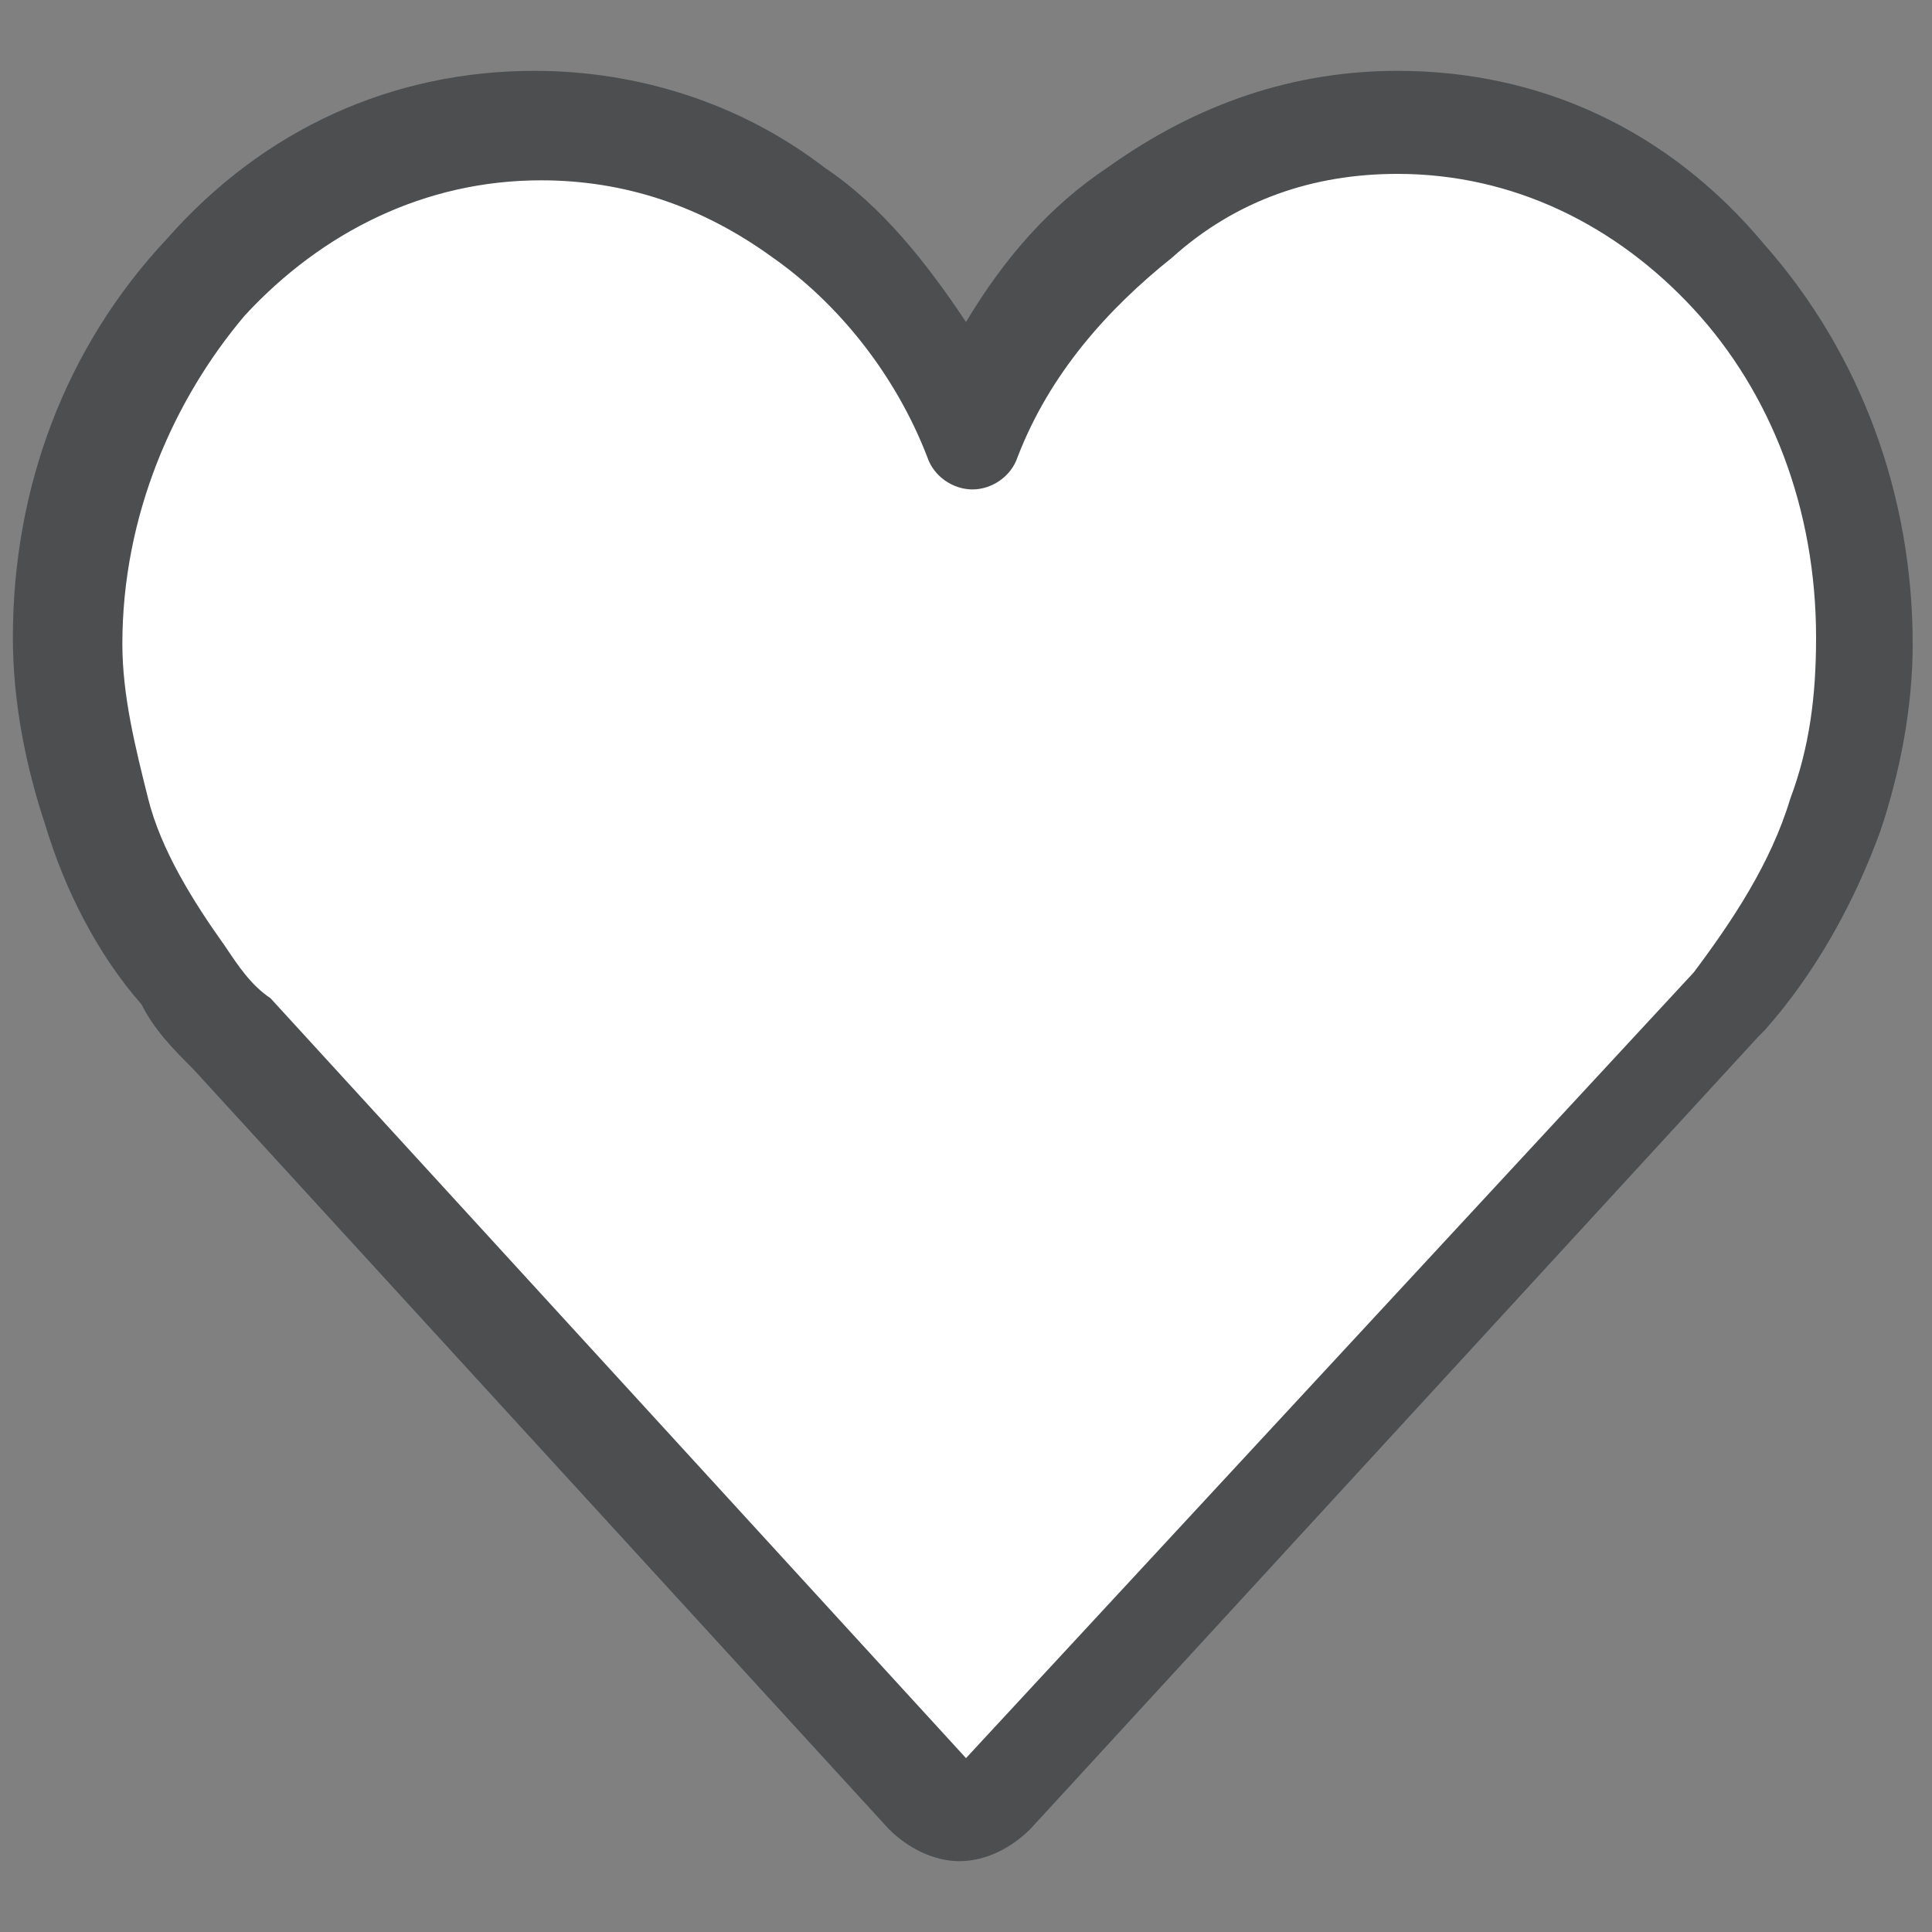
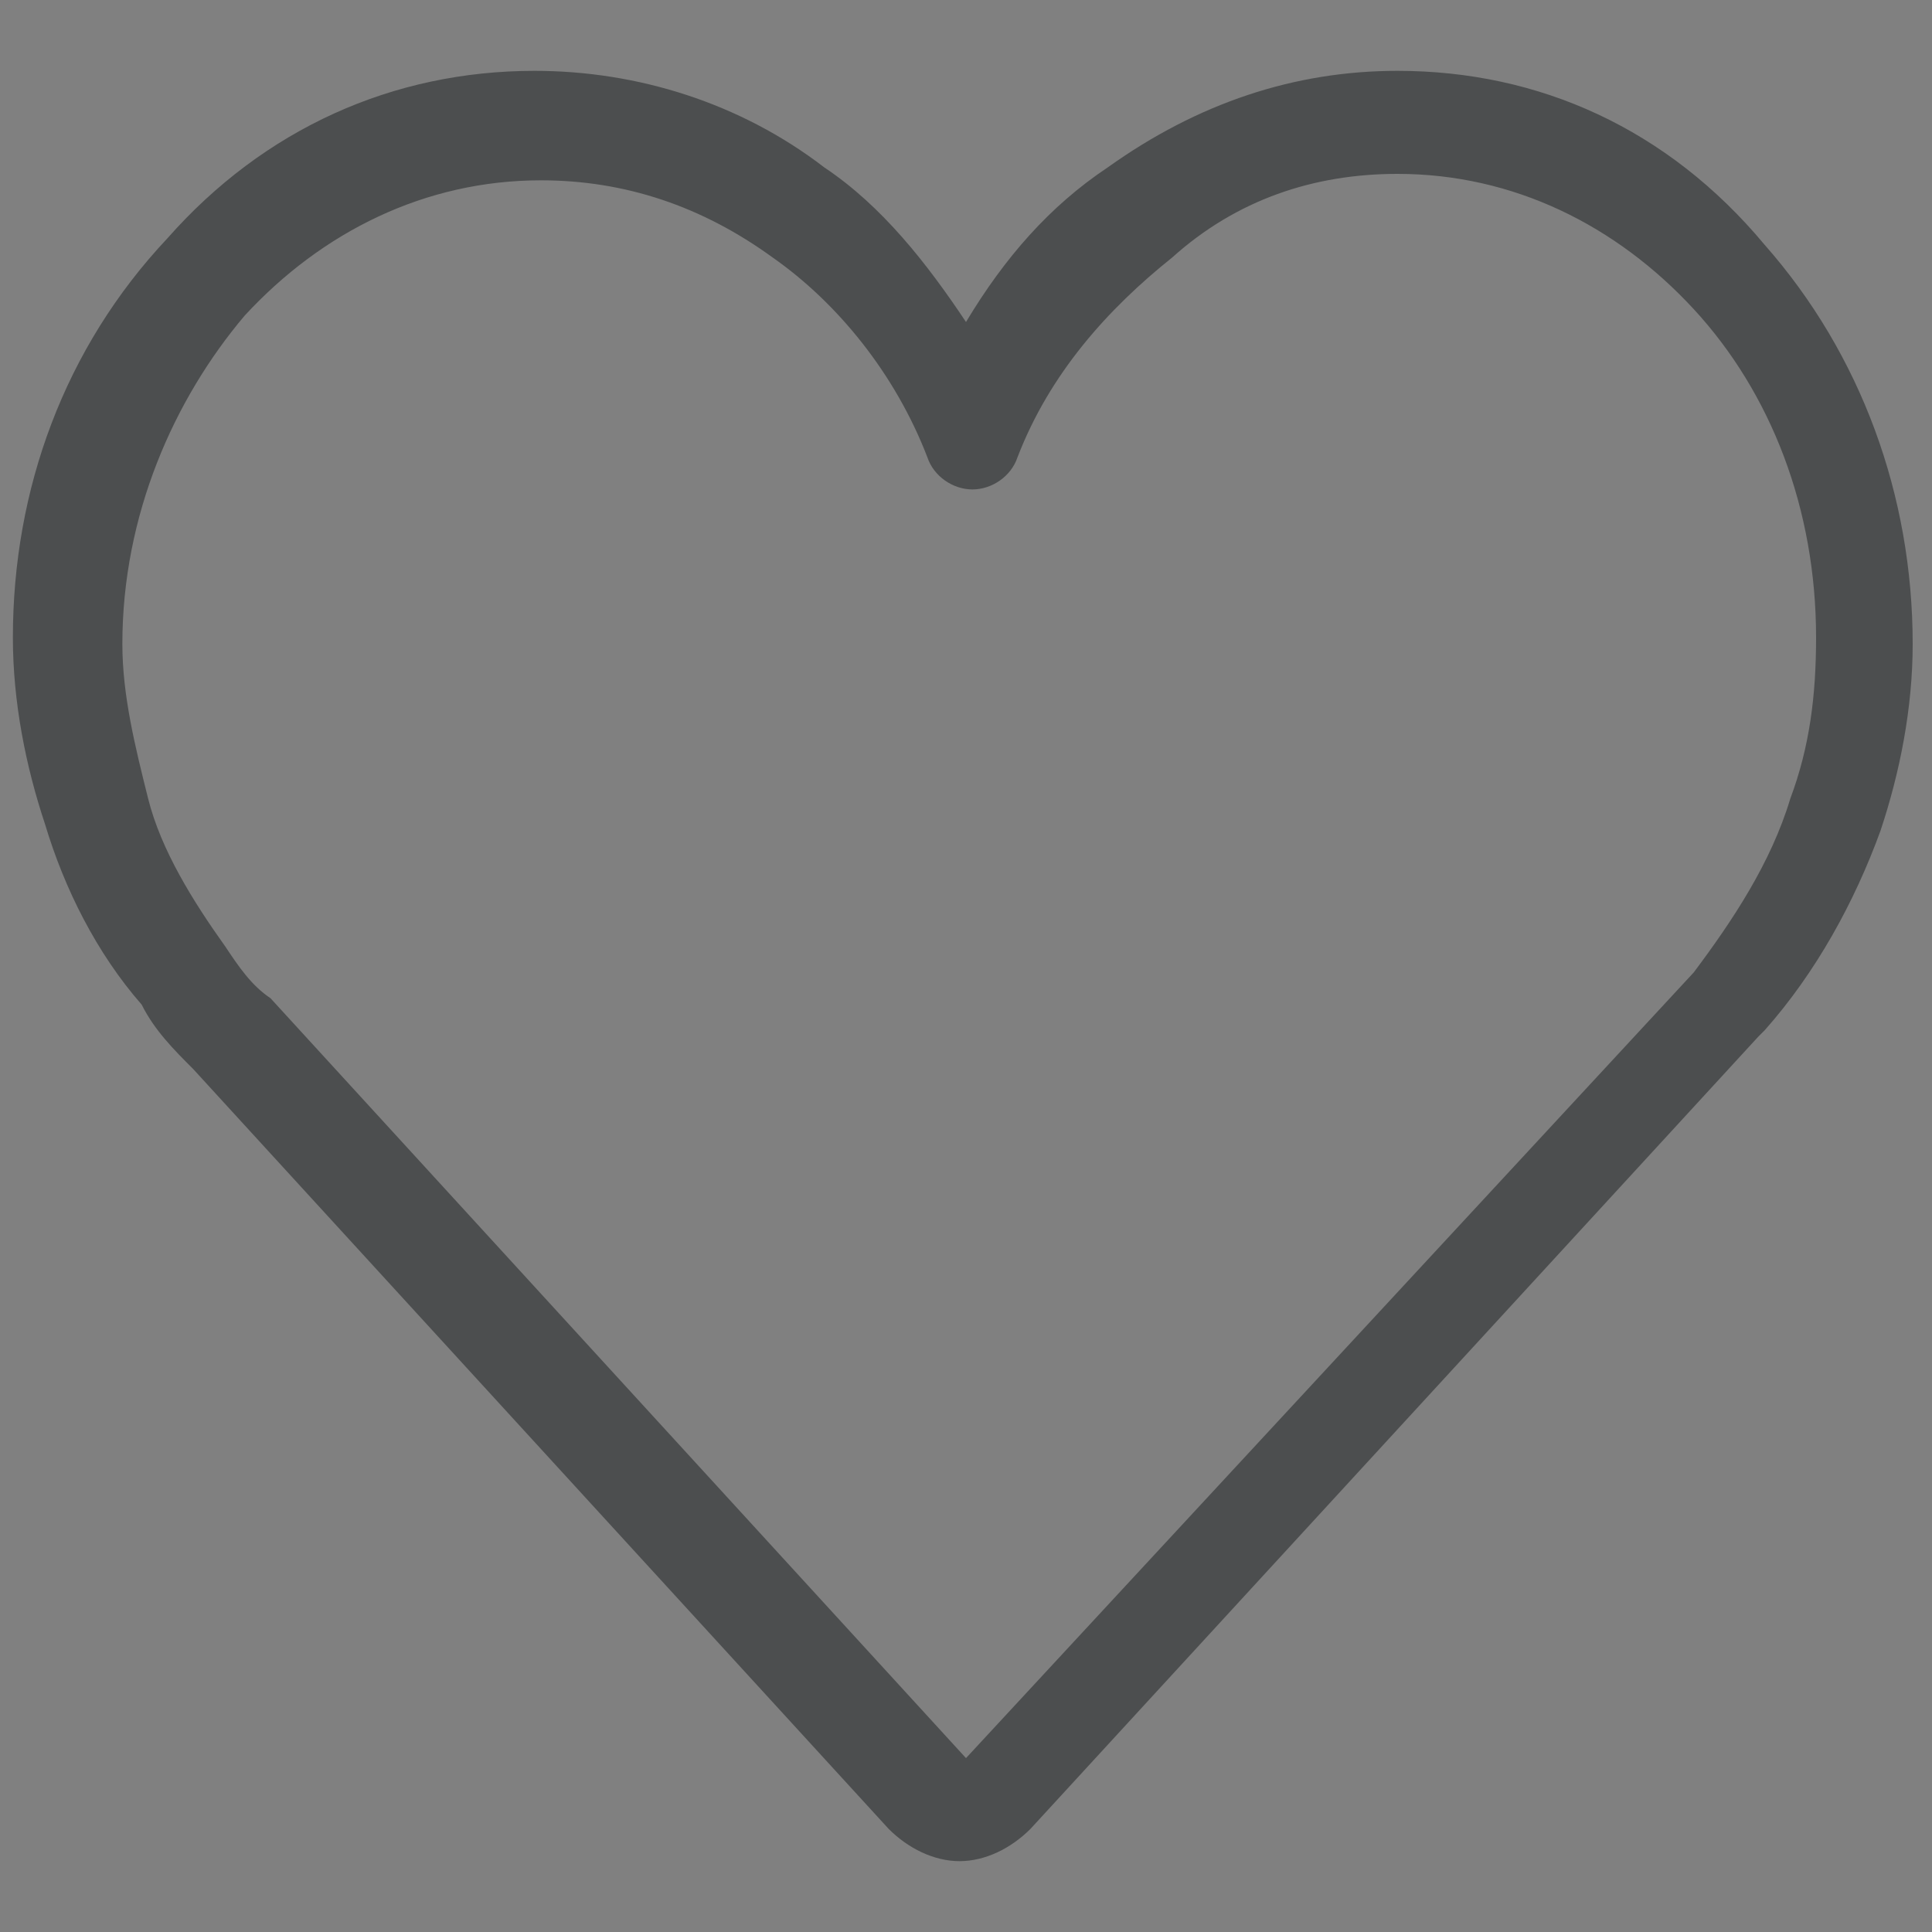
<svg xmlns="http://www.w3.org/2000/svg" version="1.1" id="Capa_1" x="0px" y="0px" viewBox="0 0 30 30" style="enable-background:new 0 0 30 30;" xml:space="preserve">
  <rect x="0" y="0" width="30" height="30" fill="#808080" stroke="none" />
  <style type="text/css">
	.st0{fill:#FFFFFF;}
	.st1{fill:#4C4E4F;}
</style>
  <g>
-     <path class="st0" d="M15,28.1c-0.2,0-0.4-0.1-0.6-0.3L3.6,16l0,0c-0.3-0.3-0.5-0.6-0.8-0.9c0,0,0,0,0,0c-0.6-0.8-1-1.6-1.3-2.5   C1.1,11.7,1,10.8,1,9.9c0-2.1,0.8-4.2,2.1-5.7c1.4-1.5,3.2-2.4,5.2-2.4c1.4,0,2.8,0.5,4,1.3c1.2,0.8,2.1,2,2.7,3.4   c0.6-1.4,1.5-2.6,2.7-3.4c1.2-0.9,2.6-1.3,4-1.3c2,0,3.8,0.8,5.2,2.4C28.3,5.8,29,7.8,29,9.9c0,0.9-0.1,1.8-0.4,2.7   c-0.4,1.1-0.9,2.1-1.7,2.9c0,0,0,0,0,0.1L15.6,27.9C15.4,28,15.2,28.1,15,28.1z" />
    <path class="st1" d="M21.7,2.7c1.8,0,3.4,0.8,4.6,2.1c1.2,1.3,1.9,3.1,1.9,5.1c0,0.9-0.1,1.7-0.4,2.5v0c-0.3,1-0.9,1.9-1.5,2.7   c0,0,0,0,0,0L15,27.3L4.2,15.5l0,0c-0.3-0.2-0.5-0.5-0.7-0.8l0,0c-0.5-0.7-1-1.5-1.2-2.3c-0.2-0.8-0.4-1.6-0.4-2.4   c0-2,0.8-3.8,1.9-5.1c1.2-1.3,2.8-2.1,4.6-2.1c1.3,0,2.5,0.4,3.6,1.2c1,0.7,1.9,1.8,2.4,3.1c0.1,0.3,0.4,0.5,0.7,0.5   c0.3,0,0.6-0.2,0.7-0.5c0.5-1.3,1.4-2.3,2.4-3.1C19.2,3.1,20.4,2.7,21.7,2.7 M21.7,1.1C21.7,1.1,21.7,1.1,21.7,1.1   c-1.6,0-3.1,0.5-4.5,1.5C16.3,3.2,15.6,4,15,5c-0.6-0.9-1.3-1.8-2.2-2.4c-1.3-1-2.9-1.5-4.5-1.5C6.1,1.1,4.1,2,2.6,3.7   C1,5.4,0.2,7.6,0.2,9.9c0,1,0.2,2,0.5,2.9c0.3,1,0.8,2,1.5,2.8c0,0,0,0,0,0C2.4,16,2.7,16.3,3,16.6l0,0l10.8,11.8   c0.3,0.3,0.7,0.5,1.1,0.5s0.8-0.2,1.1-0.5l11.3-12.3c0,0,0.1-0.1,0.1-0.1c0.8-0.9,1.4-2,1.8-3.1c0,0,0,0,0,0   c0.3-0.9,0.5-1.9,0.5-2.9c0-2.3-0.8-4.5-2.3-6.2C25.9,2,23.9,1.1,21.7,1.1L21.7,1.1z" />
  </g>
</svg>